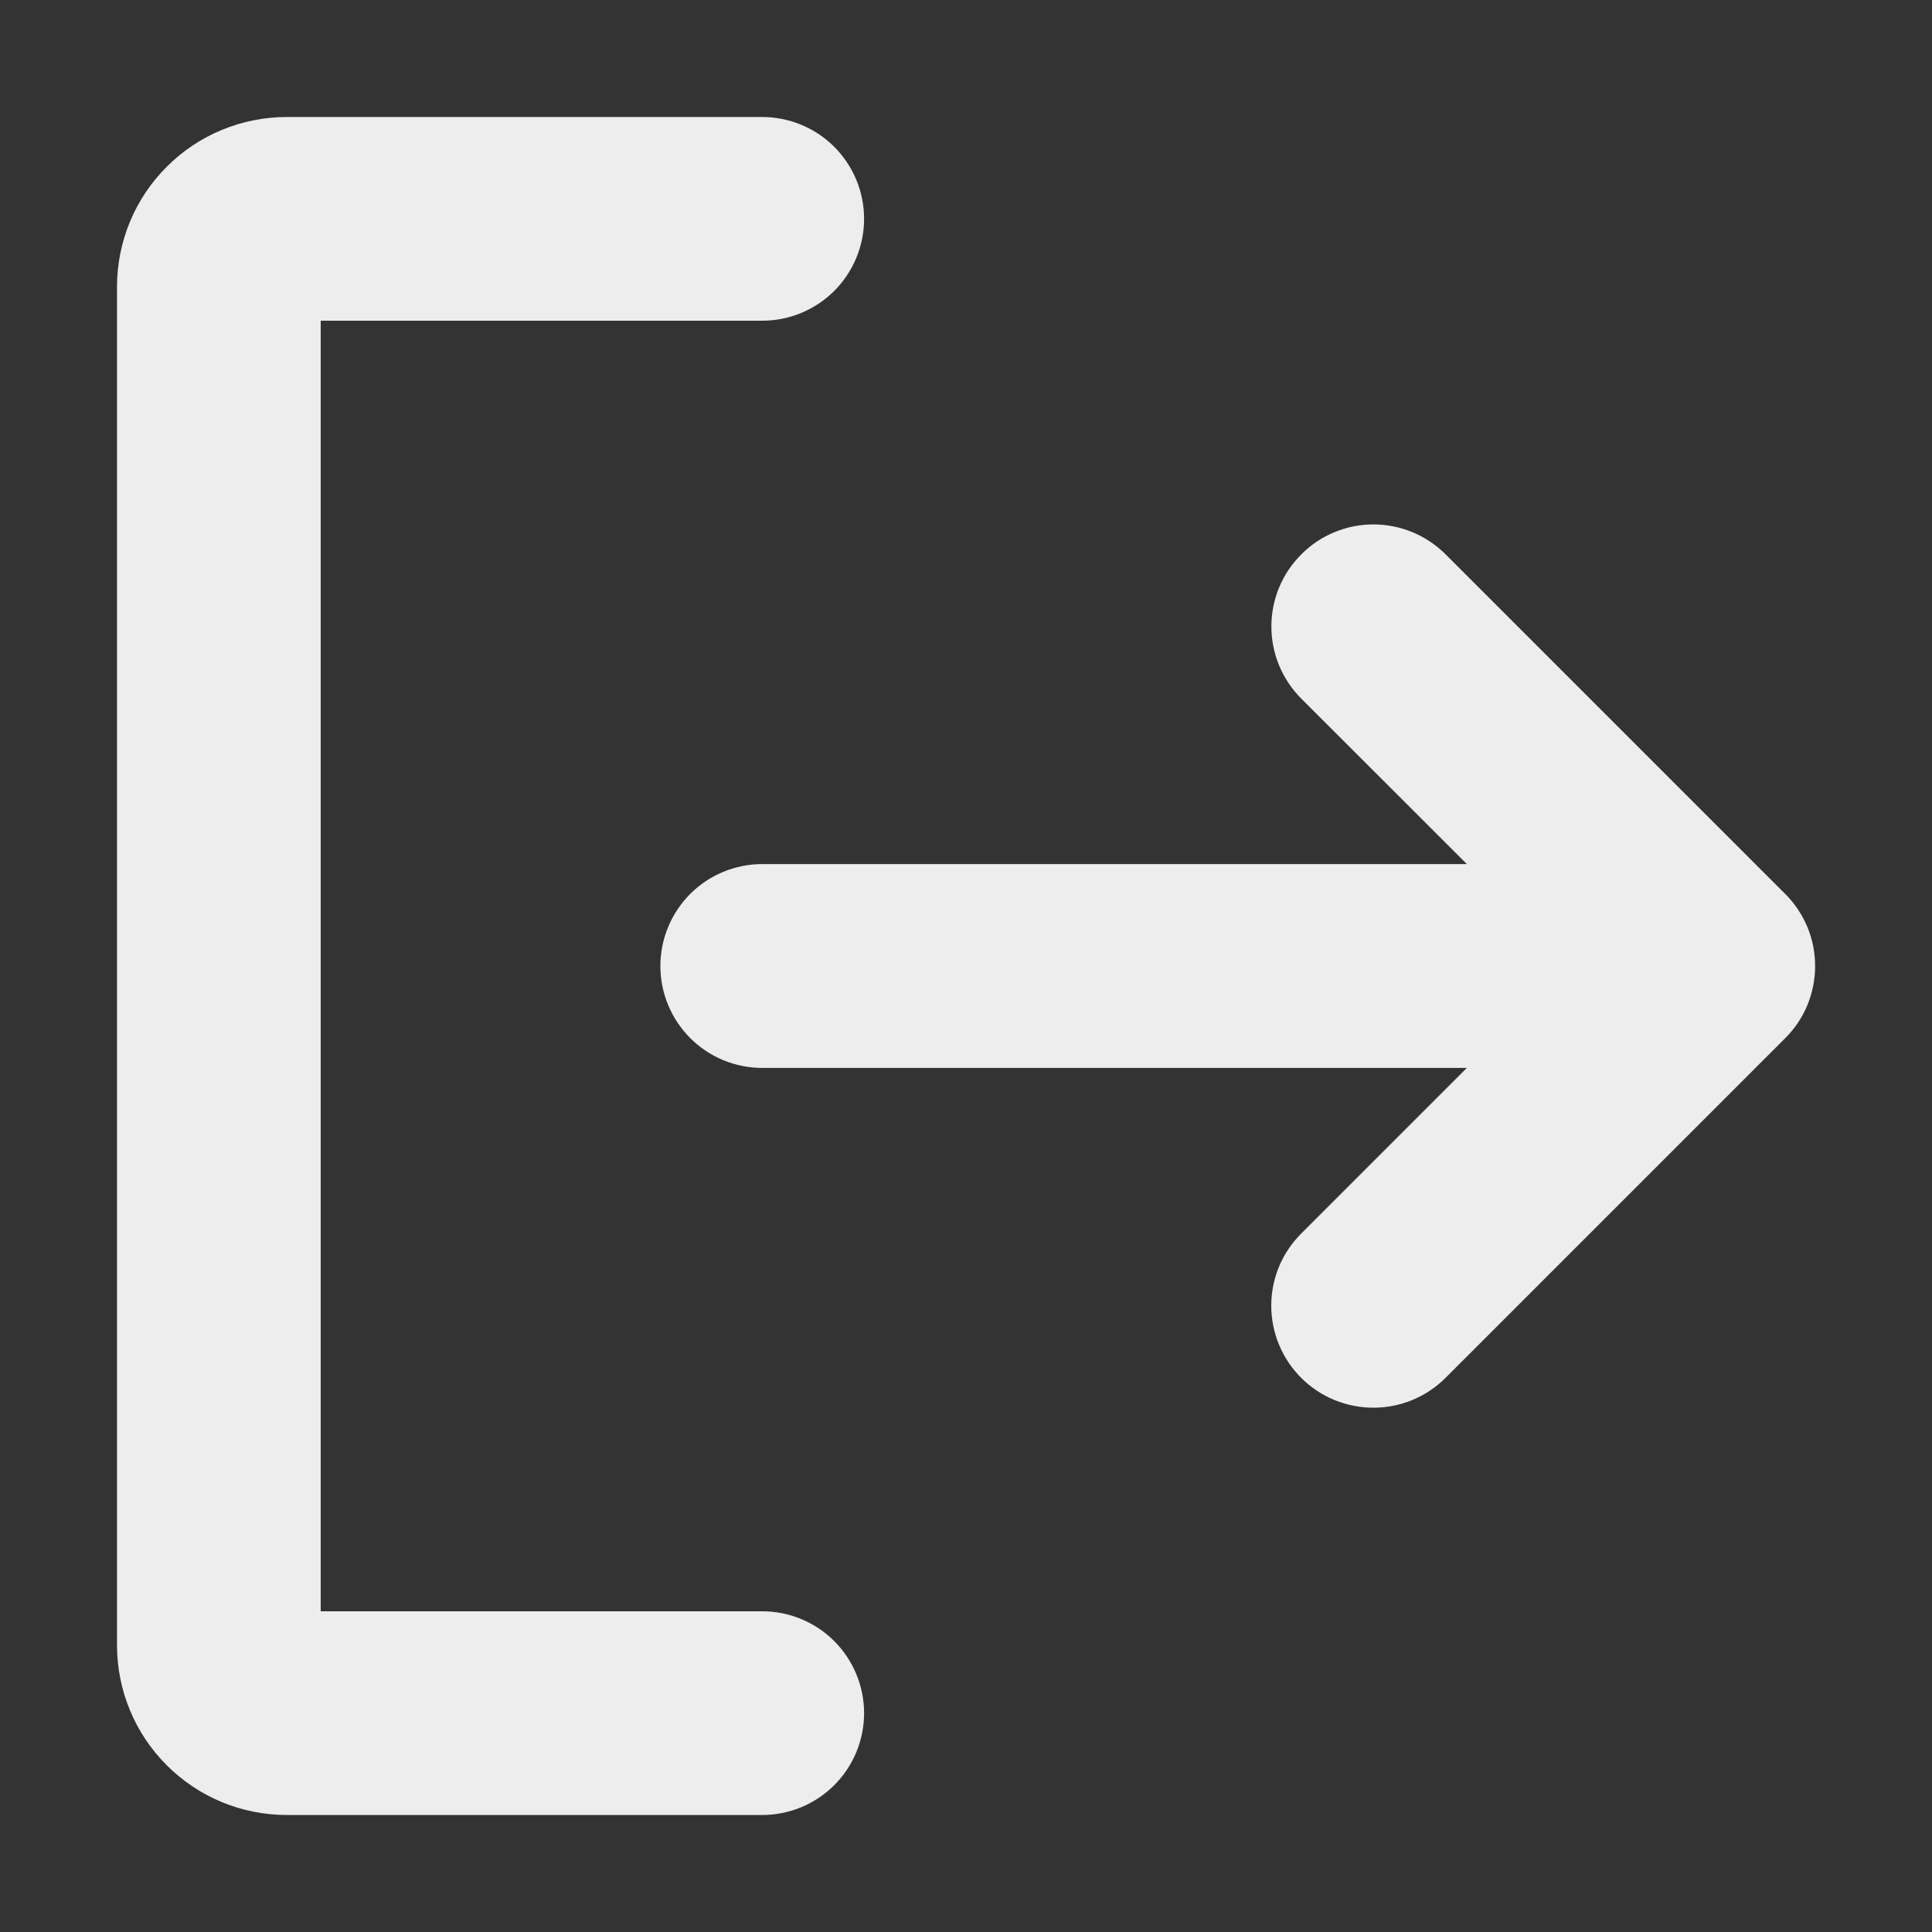
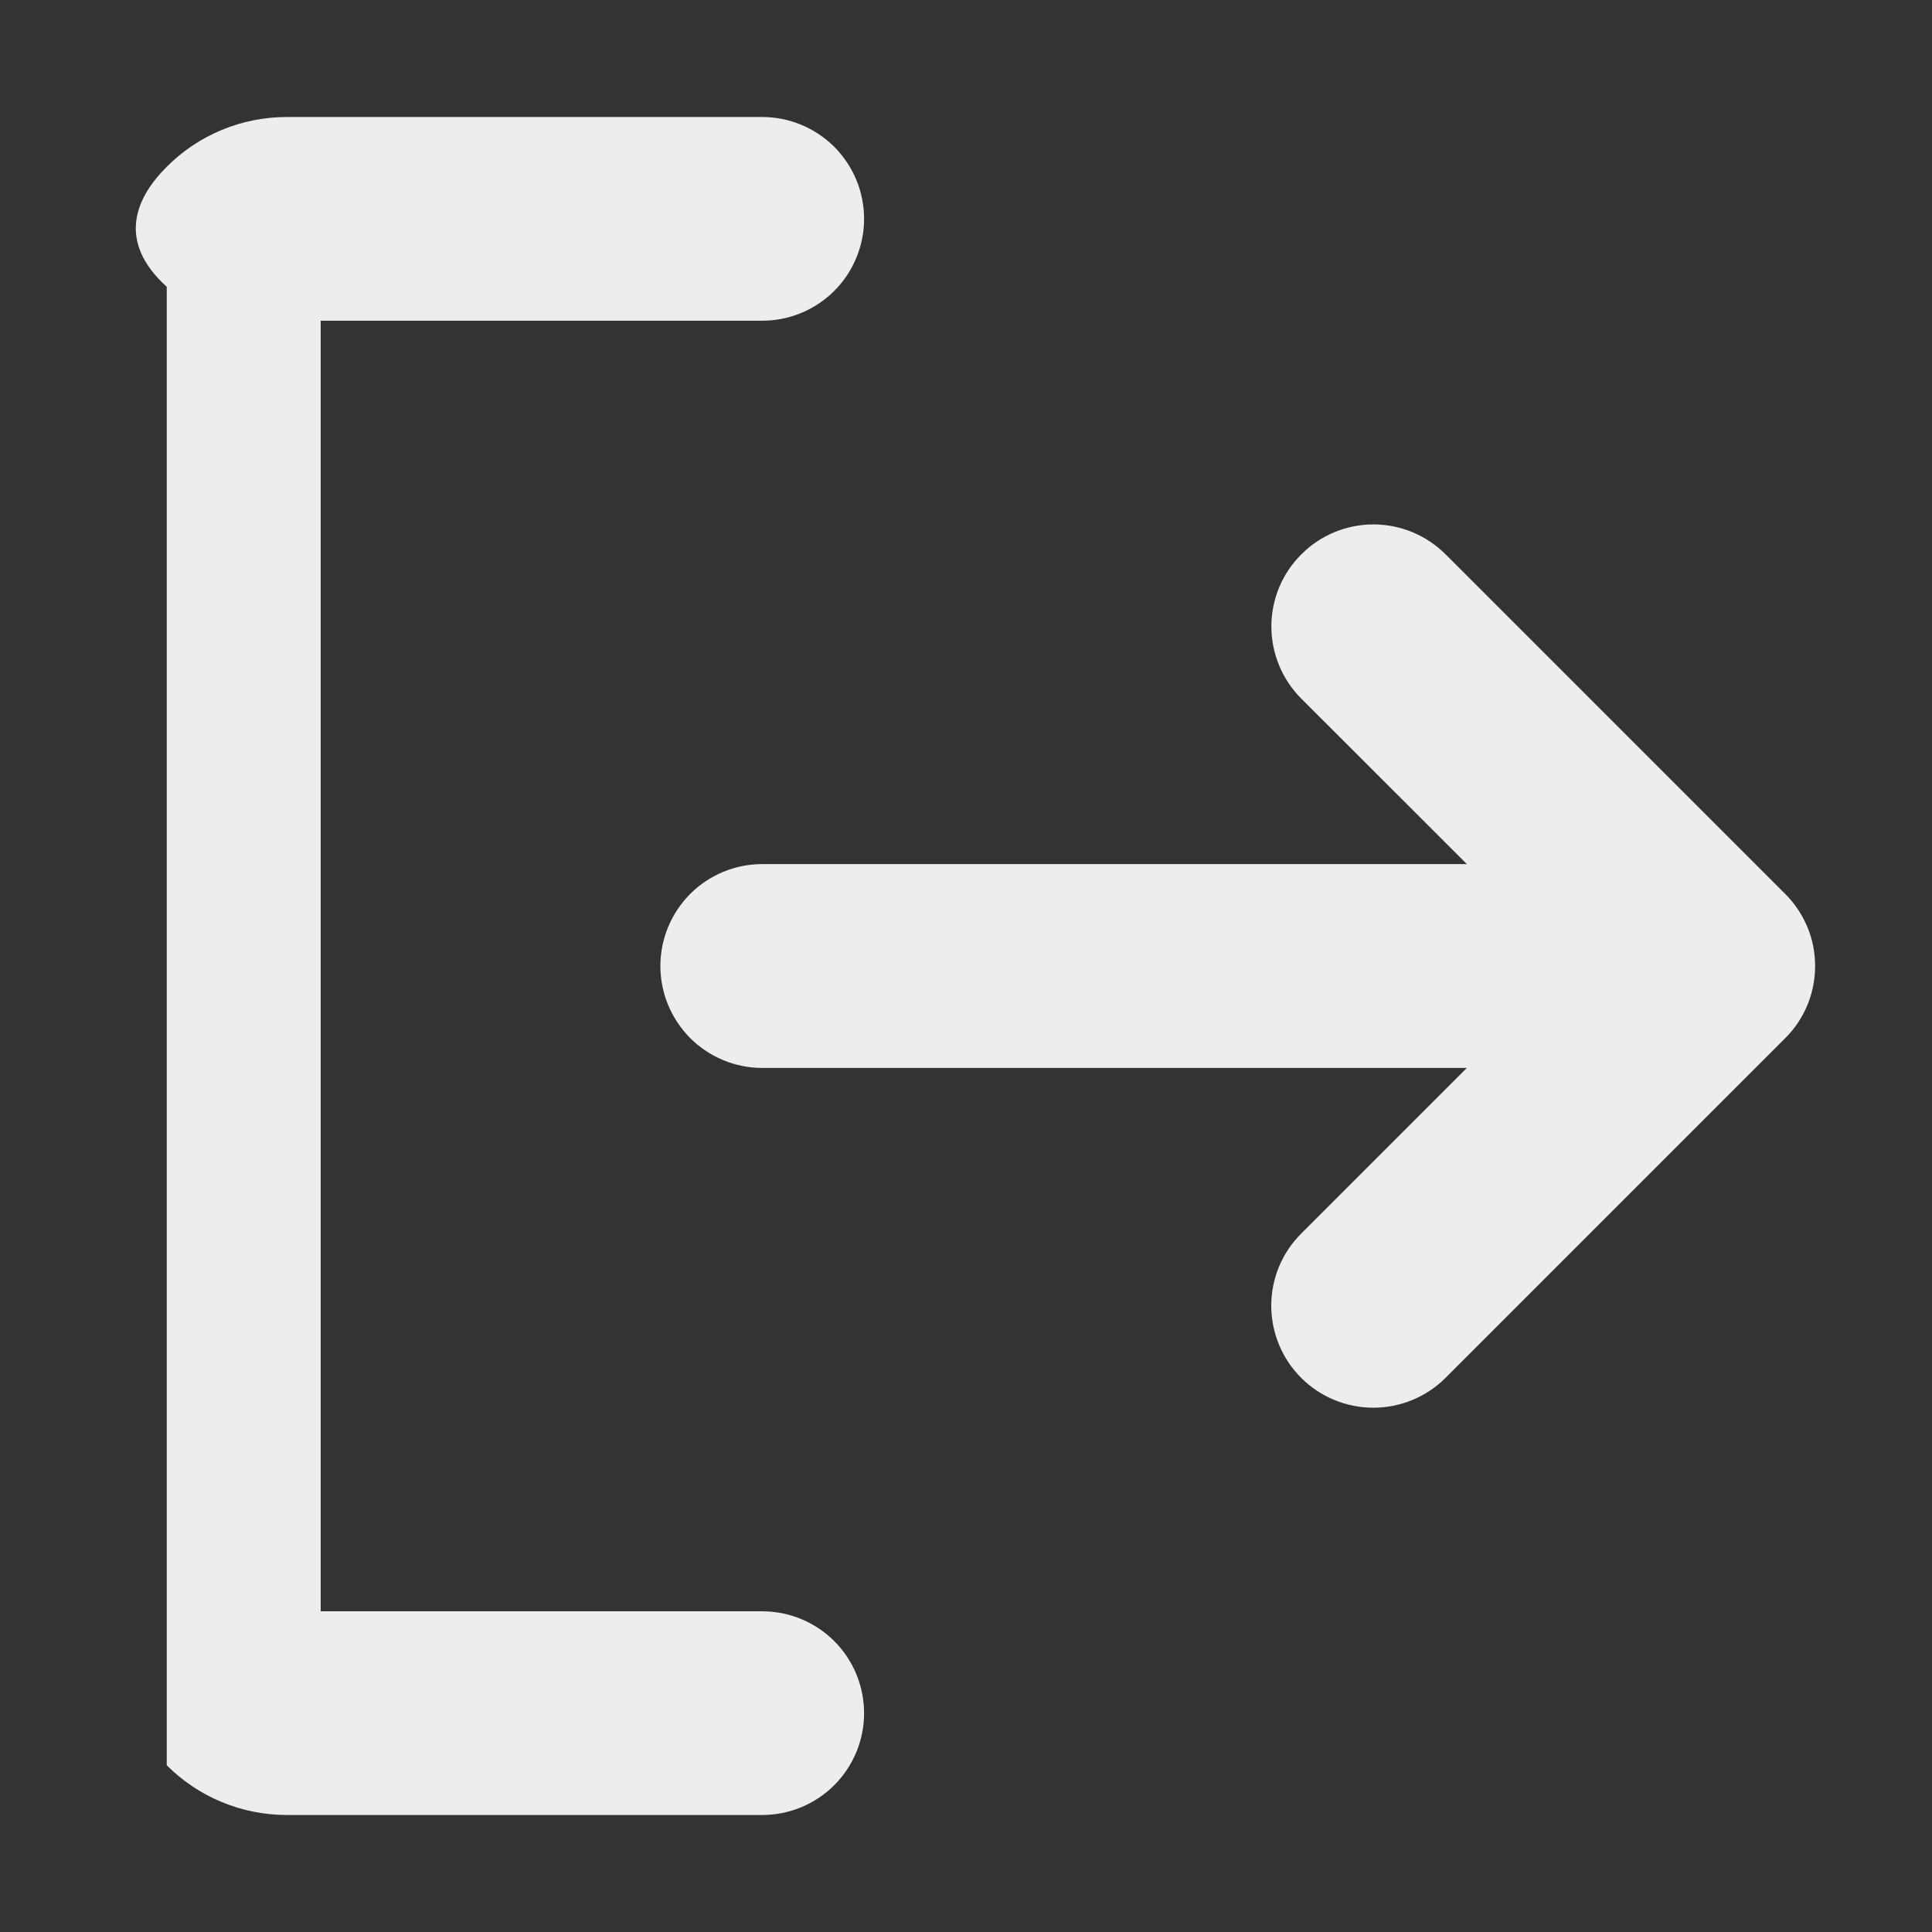
<svg xmlns="http://www.w3.org/2000/svg" width="16" height="16" viewBox="0 0 16 16" fill="none">
  <rect x="0" y="0" width="16" height="16" fill="#333333" stroke="none" />
-   <path d="M7.156 14.188C7.156 14.411 7.067 14.626 6.909 14.784C6.751 14.942 6.536 15.031 6.312 15.031H2.375C2.002 15.031 1.644 14.883 1.381 14.619C1.117 14.356 0.969 13.998 0.969 13.625V2.375C0.969 2.002 1.117 1.644 1.381 1.381C1.644 1.117 2.002 0.969 2.375 0.969H6.312C6.536 0.969 6.751 1.058 6.909 1.216C7.067 1.374 7.156 1.589 7.156 1.812C7.156 2.036 7.067 2.251 6.909 2.409C6.751 2.567 6.536 2.656 6.312 2.656H2.656V13.344H6.312C6.536 13.344 6.751 13.433 6.909 13.591C7.067 13.749 7.156 13.964 7.156 14.188ZM14.784 7.403L11.972 4.591C11.813 4.432 11.598 4.343 11.374 4.343C11.15 4.343 10.935 4.432 10.777 4.591C10.618 4.749 10.529 4.964 10.529 5.188C10.529 5.412 10.618 5.627 10.777 5.786L12.148 7.156H6.312C6.089 7.156 5.874 7.245 5.716 7.403C5.558 7.562 5.469 7.776 5.469 8C5.469 8.224 5.558 8.438 5.716 8.597C5.874 8.755 6.089 8.844 6.312 8.844H12.148L10.776 10.216C10.617 10.374 10.528 10.589 10.528 10.813C10.528 11.037 10.617 11.252 10.776 11.411C10.934 11.569 11.149 11.658 11.374 11.658C11.598 11.658 11.813 11.569 11.971 11.411L14.784 8.598C14.863 8.52 14.925 8.427 14.968 8.324C15.01 8.222 15.032 8.112 15.032 8.001C15.032 7.89 15.011 7.78 14.968 7.677C14.925 7.575 14.863 7.481 14.784 7.403Z" fill="#EEEDEE" />
+   <path d="M7.156 14.188C7.156 14.411 7.067 14.626 6.909 14.784C6.751 14.942 6.536 15.031 6.312 15.031H2.375C2.002 15.031 1.644 14.883 1.381 14.619V2.375C0.969 2.002 1.117 1.644 1.381 1.381C1.644 1.117 2.002 0.969 2.375 0.969H6.312C6.536 0.969 6.751 1.058 6.909 1.216C7.067 1.374 7.156 1.589 7.156 1.812C7.156 2.036 7.067 2.251 6.909 2.409C6.751 2.567 6.536 2.656 6.312 2.656H2.656V13.344H6.312C6.536 13.344 6.751 13.433 6.909 13.591C7.067 13.749 7.156 13.964 7.156 14.188ZM14.784 7.403L11.972 4.591C11.813 4.432 11.598 4.343 11.374 4.343C11.15 4.343 10.935 4.432 10.777 4.591C10.618 4.749 10.529 4.964 10.529 5.188C10.529 5.412 10.618 5.627 10.777 5.786L12.148 7.156H6.312C6.089 7.156 5.874 7.245 5.716 7.403C5.558 7.562 5.469 7.776 5.469 8C5.469 8.224 5.558 8.438 5.716 8.597C5.874 8.755 6.089 8.844 6.312 8.844H12.148L10.776 10.216C10.617 10.374 10.528 10.589 10.528 10.813C10.528 11.037 10.617 11.252 10.776 11.411C10.934 11.569 11.149 11.658 11.374 11.658C11.598 11.658 11.813 11.569 11.971 11.411L14.784 8.598C14.863 8.52 14.925 8.427 14.968 8.324C15.01 8.222 15.032 8.112 15.032 8.001C15.032 7.89 15.011 7.78 14.968 7.677C14.925 7.575 14.863 7.481 14.784 7.403Z" fill="#EEEDEE" />
</svg>